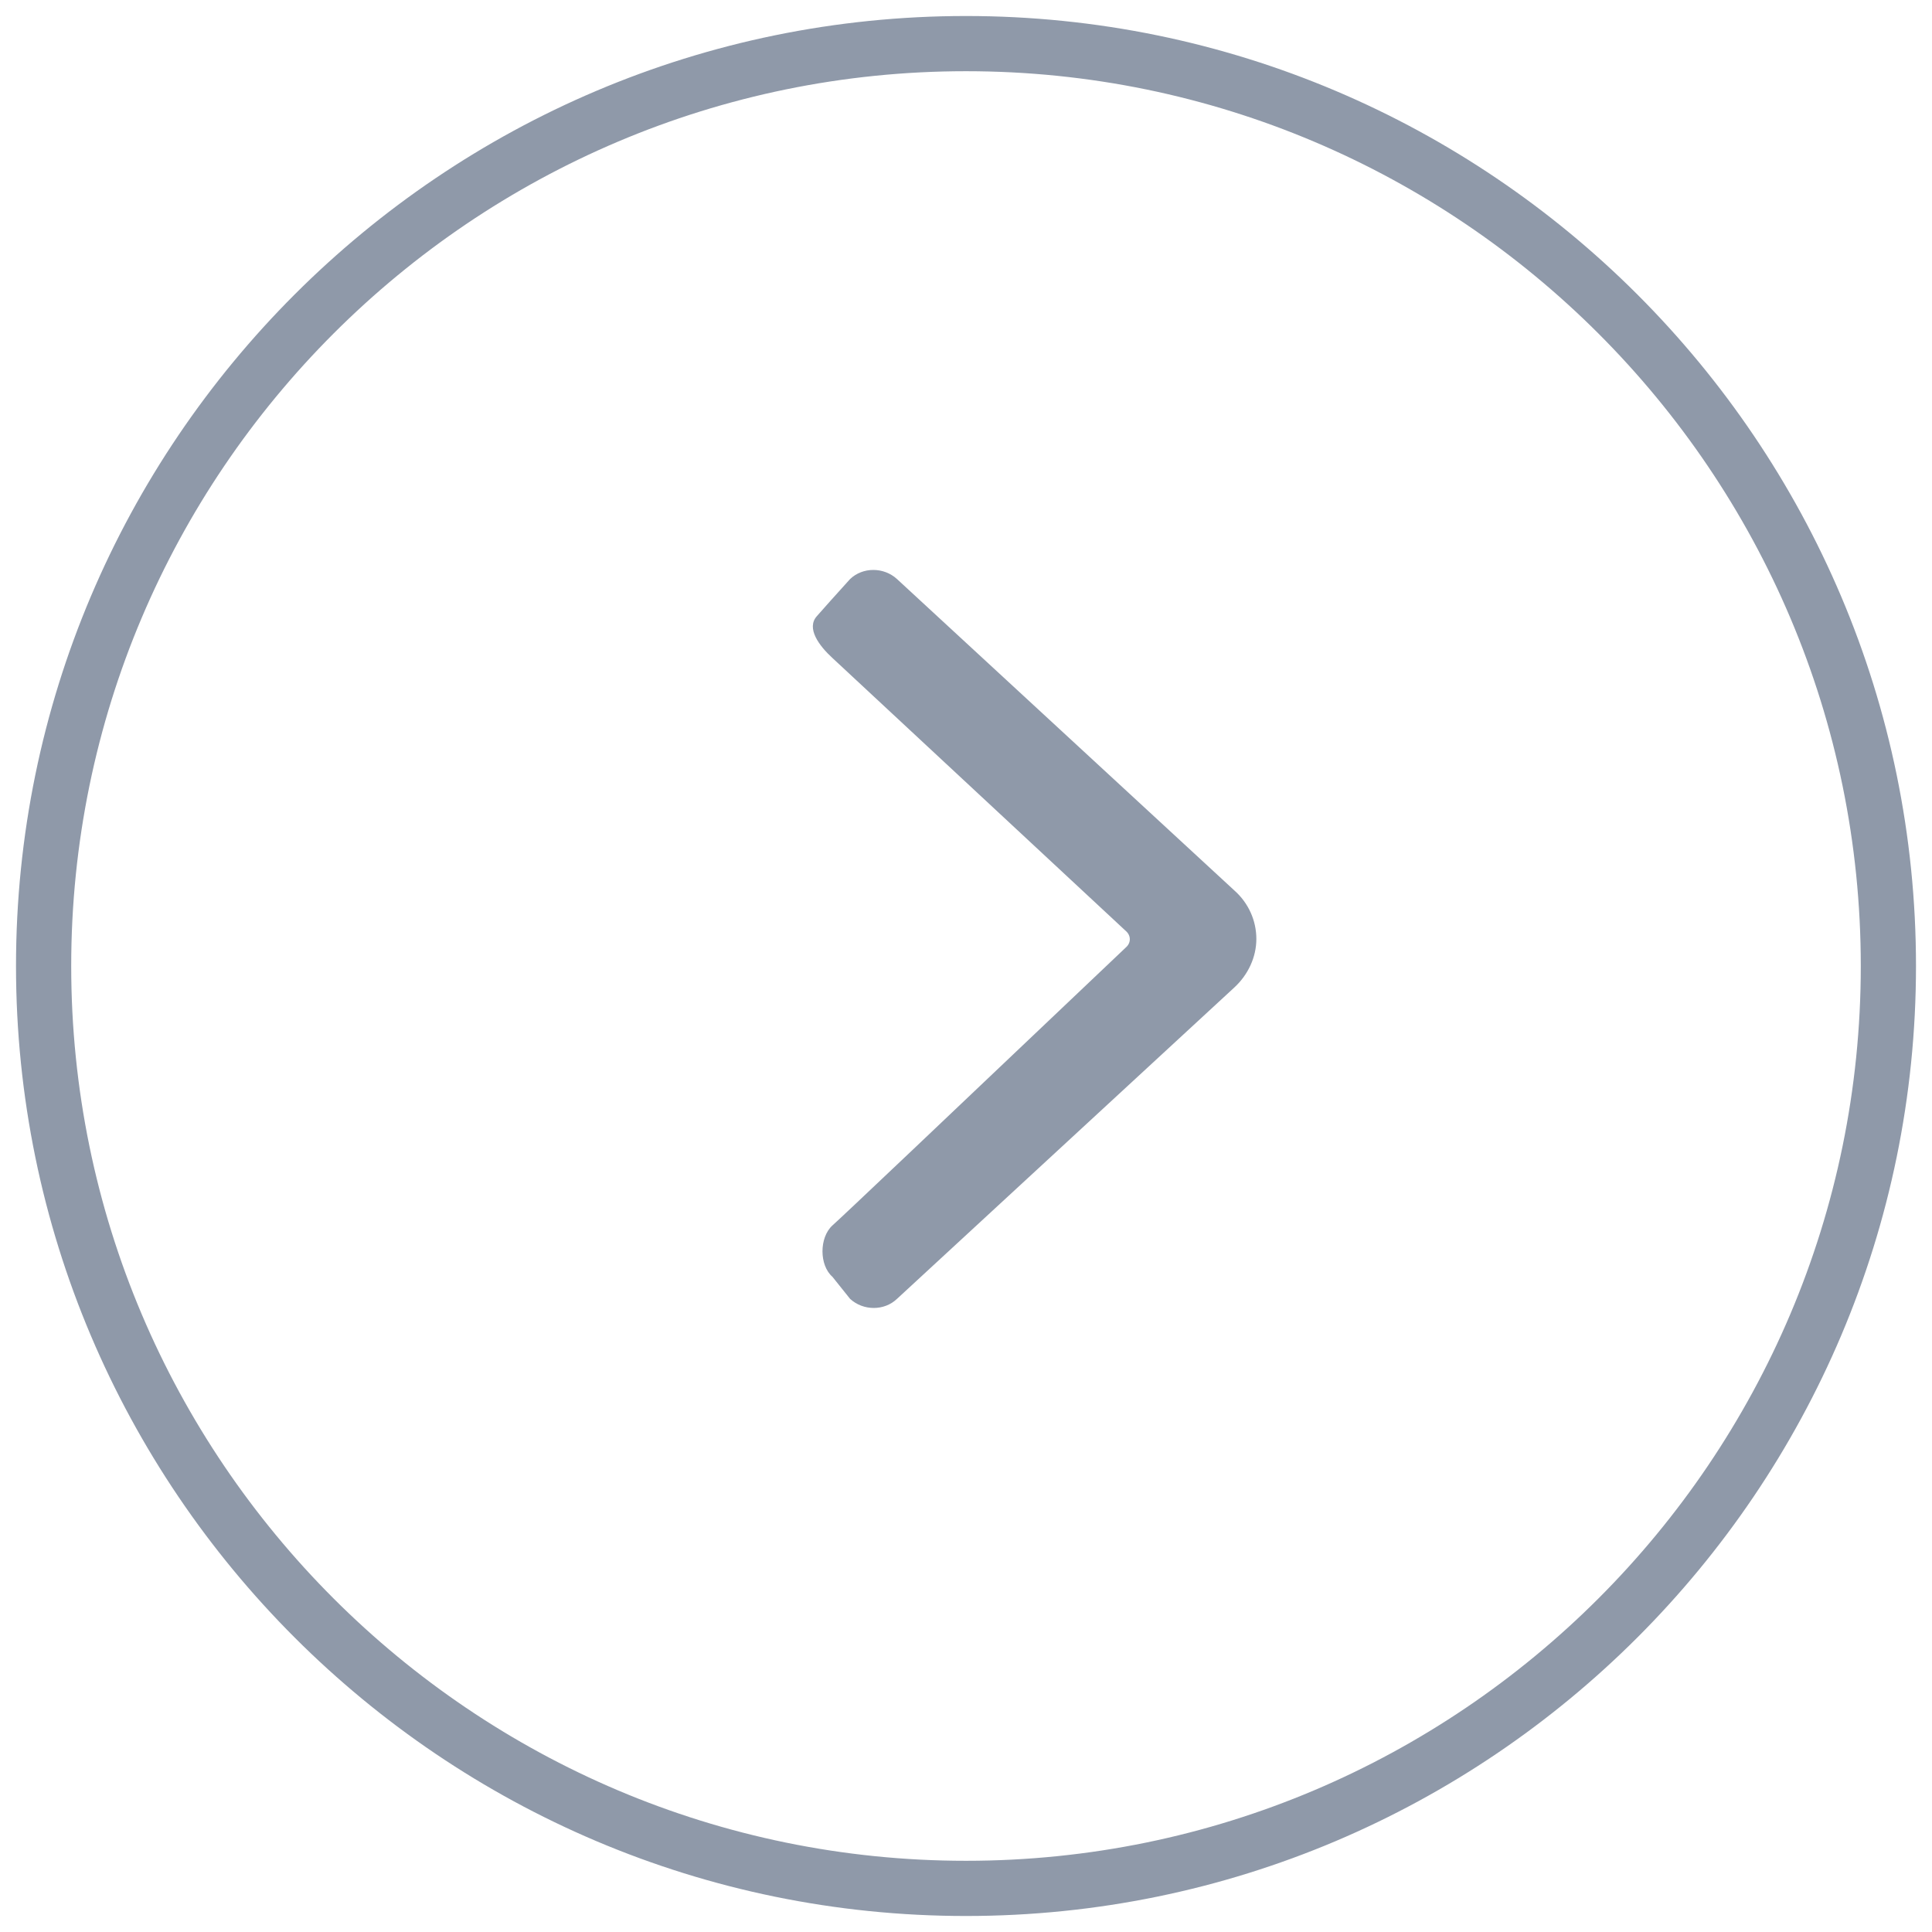
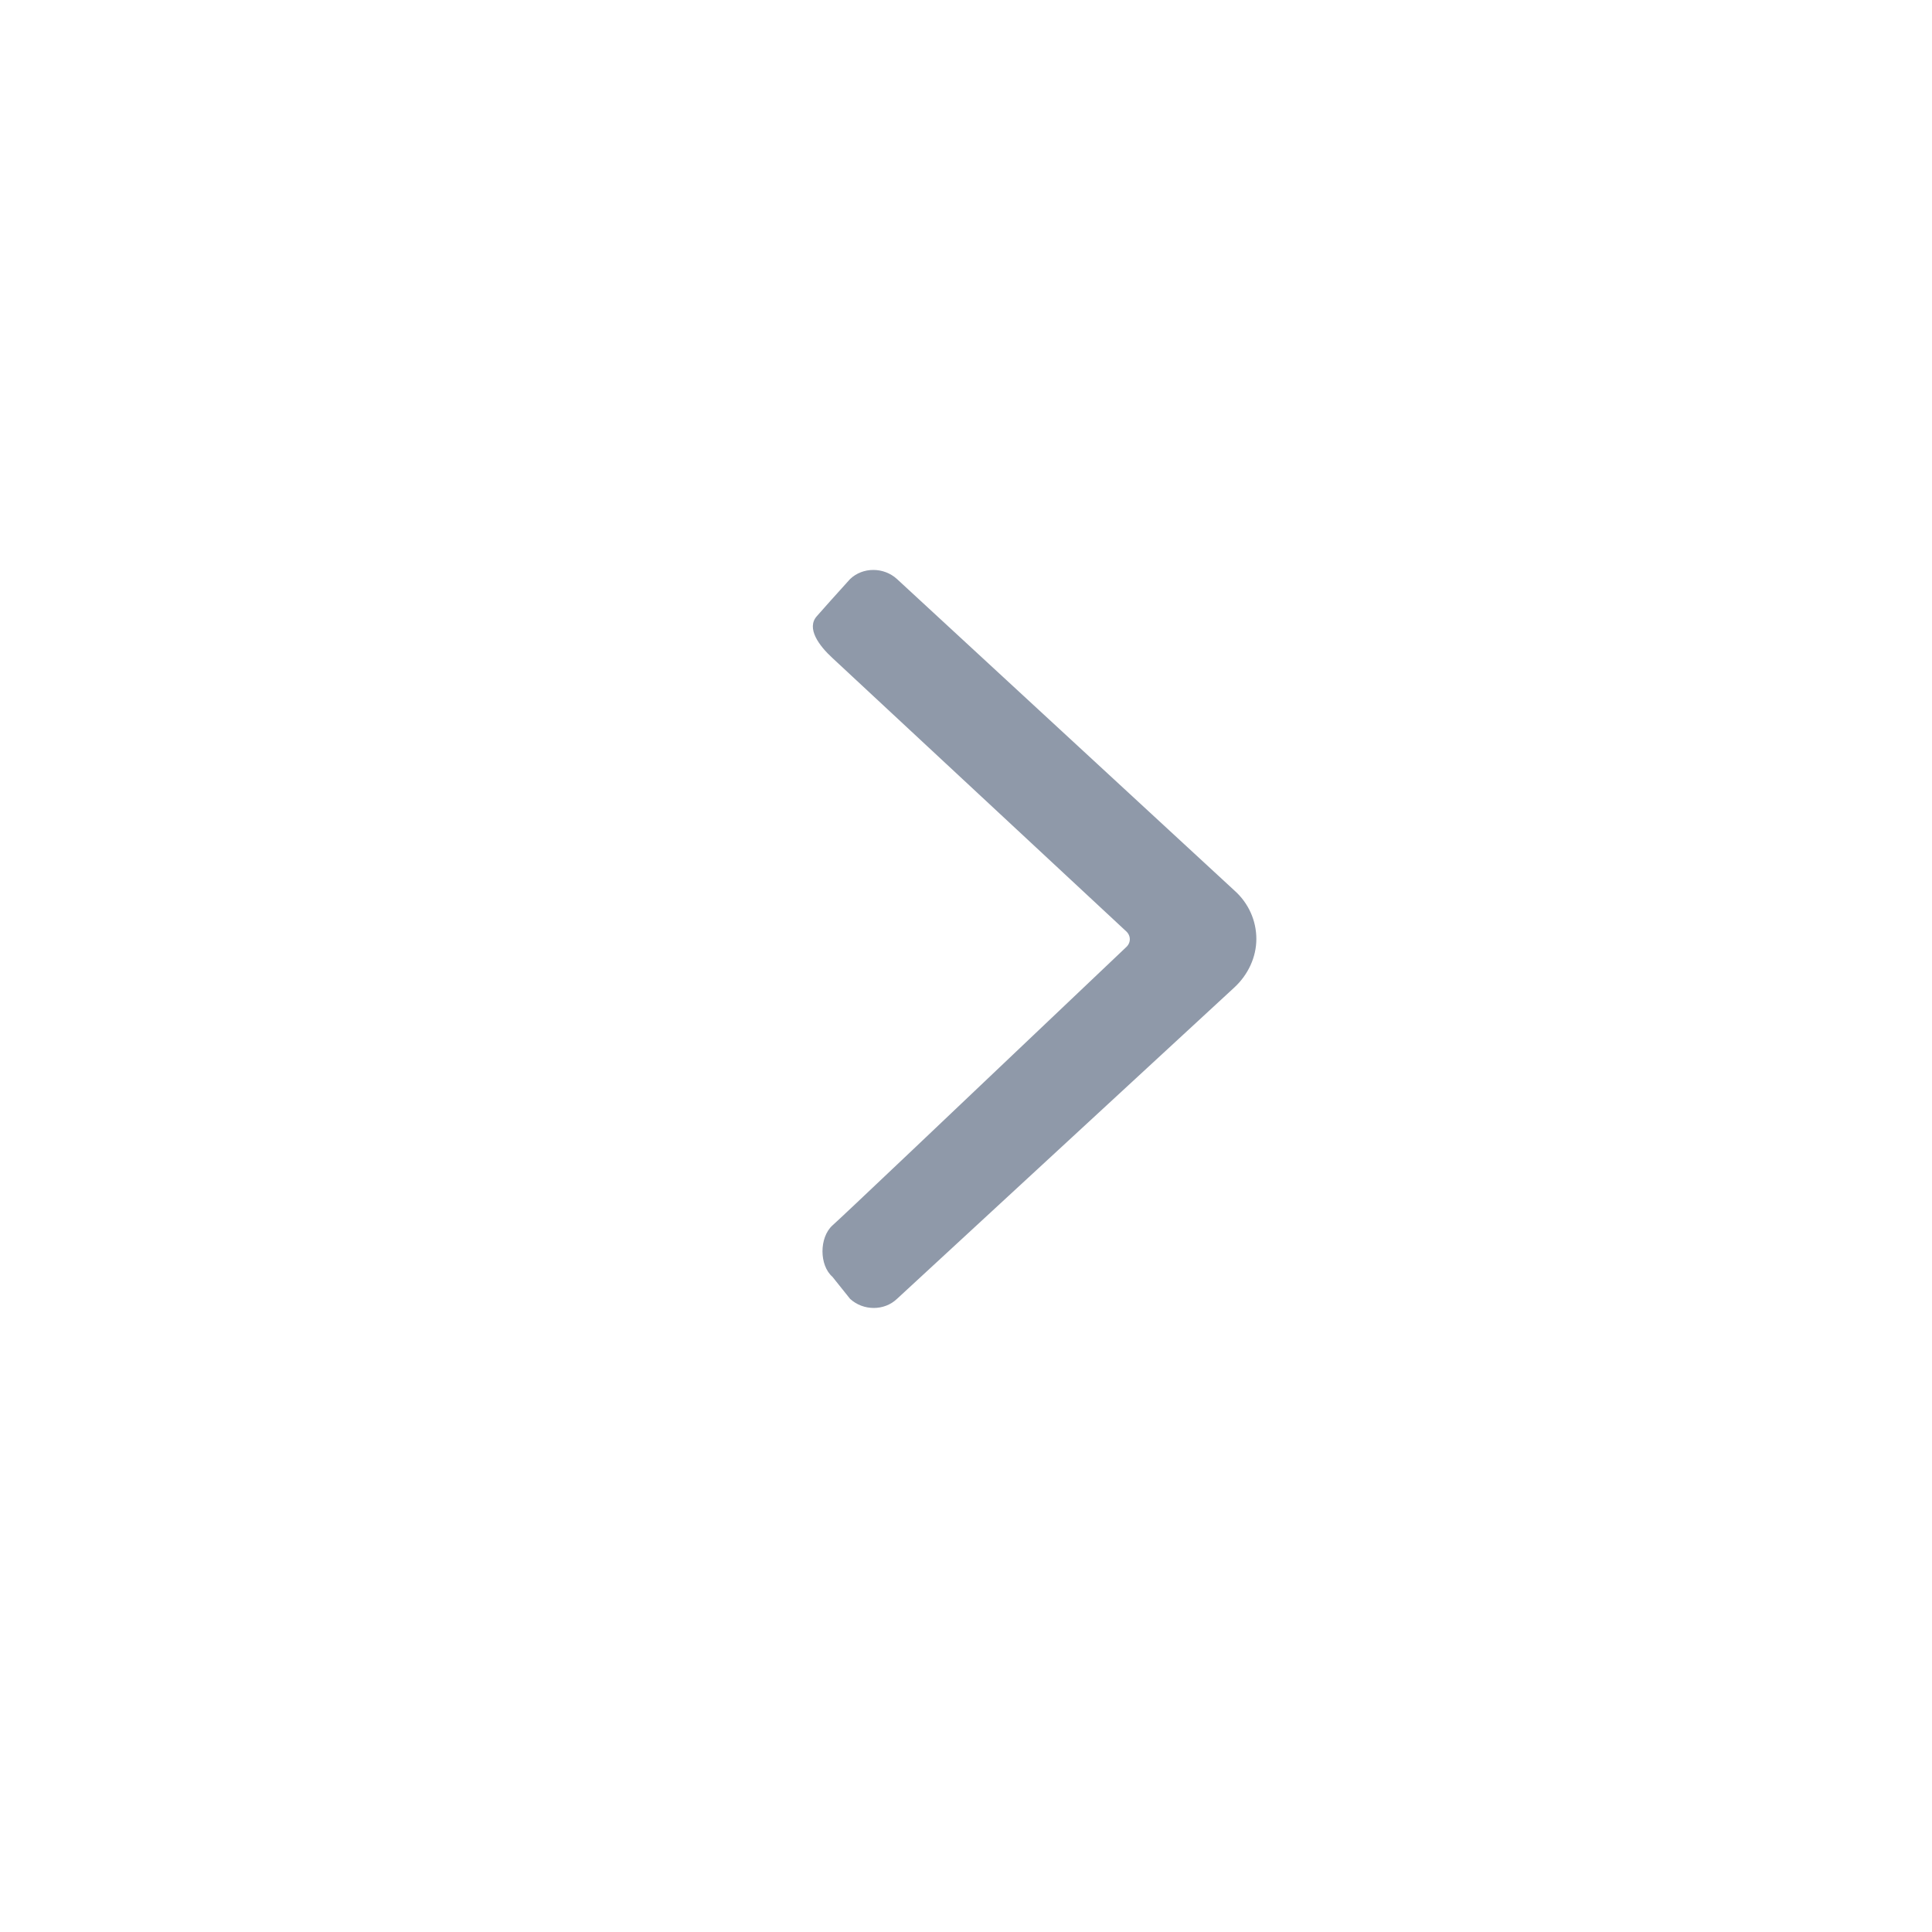
<svg xmlns="http://www.w3.org/2000/svg" version="1.1" id="Layer_1" x="0px" y="0px" viewBox="0 0 35 35" style="enable-background:new 0 0 35 35;" xml:space="preserve">
  <style type="text/css">
	.st0{fill:#8F99A9;}
	.st1{fill-rule:evenodd;clip-rule:evenodd;fill:#8F99A9;}
</style>
  <g>
-     <path class="st0" d="M17.5,0.29c9.49,0,17.21,7.72,17.21,17.21S26.99,34.71,17.5,34.71S0.29,26.99,0.29,17.5S8.01,0.29,17.5,0.29z    M17.5,33.71c8.94,0,16.21-7.27,16.21-16.21c0-8.94-7.27-16.21-16.21-16.21C8.56,1.29,1.29,8.56,1.29,17.5   C1.29,26.44,8.56,33.71,17.5,33.71z" />
-   </g>
+     </g>
  <g>
    <path class="st1" d="M14.8,11.16c-0.2,0.22,0.04,0.54,0.28,0.76l5.32,4.95c0.09,0.08,0.09,0.21,0,0.29   c-3.39,3.22-5.16,4.9-5.32,5.04c-0.24,0.22-0.24,0.72,0,0.93l0.32,0.4c0.24,0.22,0.62,0.22,0.85,0l6.11-5.64   c0.25-0.23,0.4-0.55,0.4-0.88c0-0.33-0.14-0.65-0.4-0.88l-6.11-5.64c-0.24-0.22-0.62-0.22-0.85,0   C15.13,10.79,14.93,11.01,14.8,11.16z" />
  </g>
</svg>